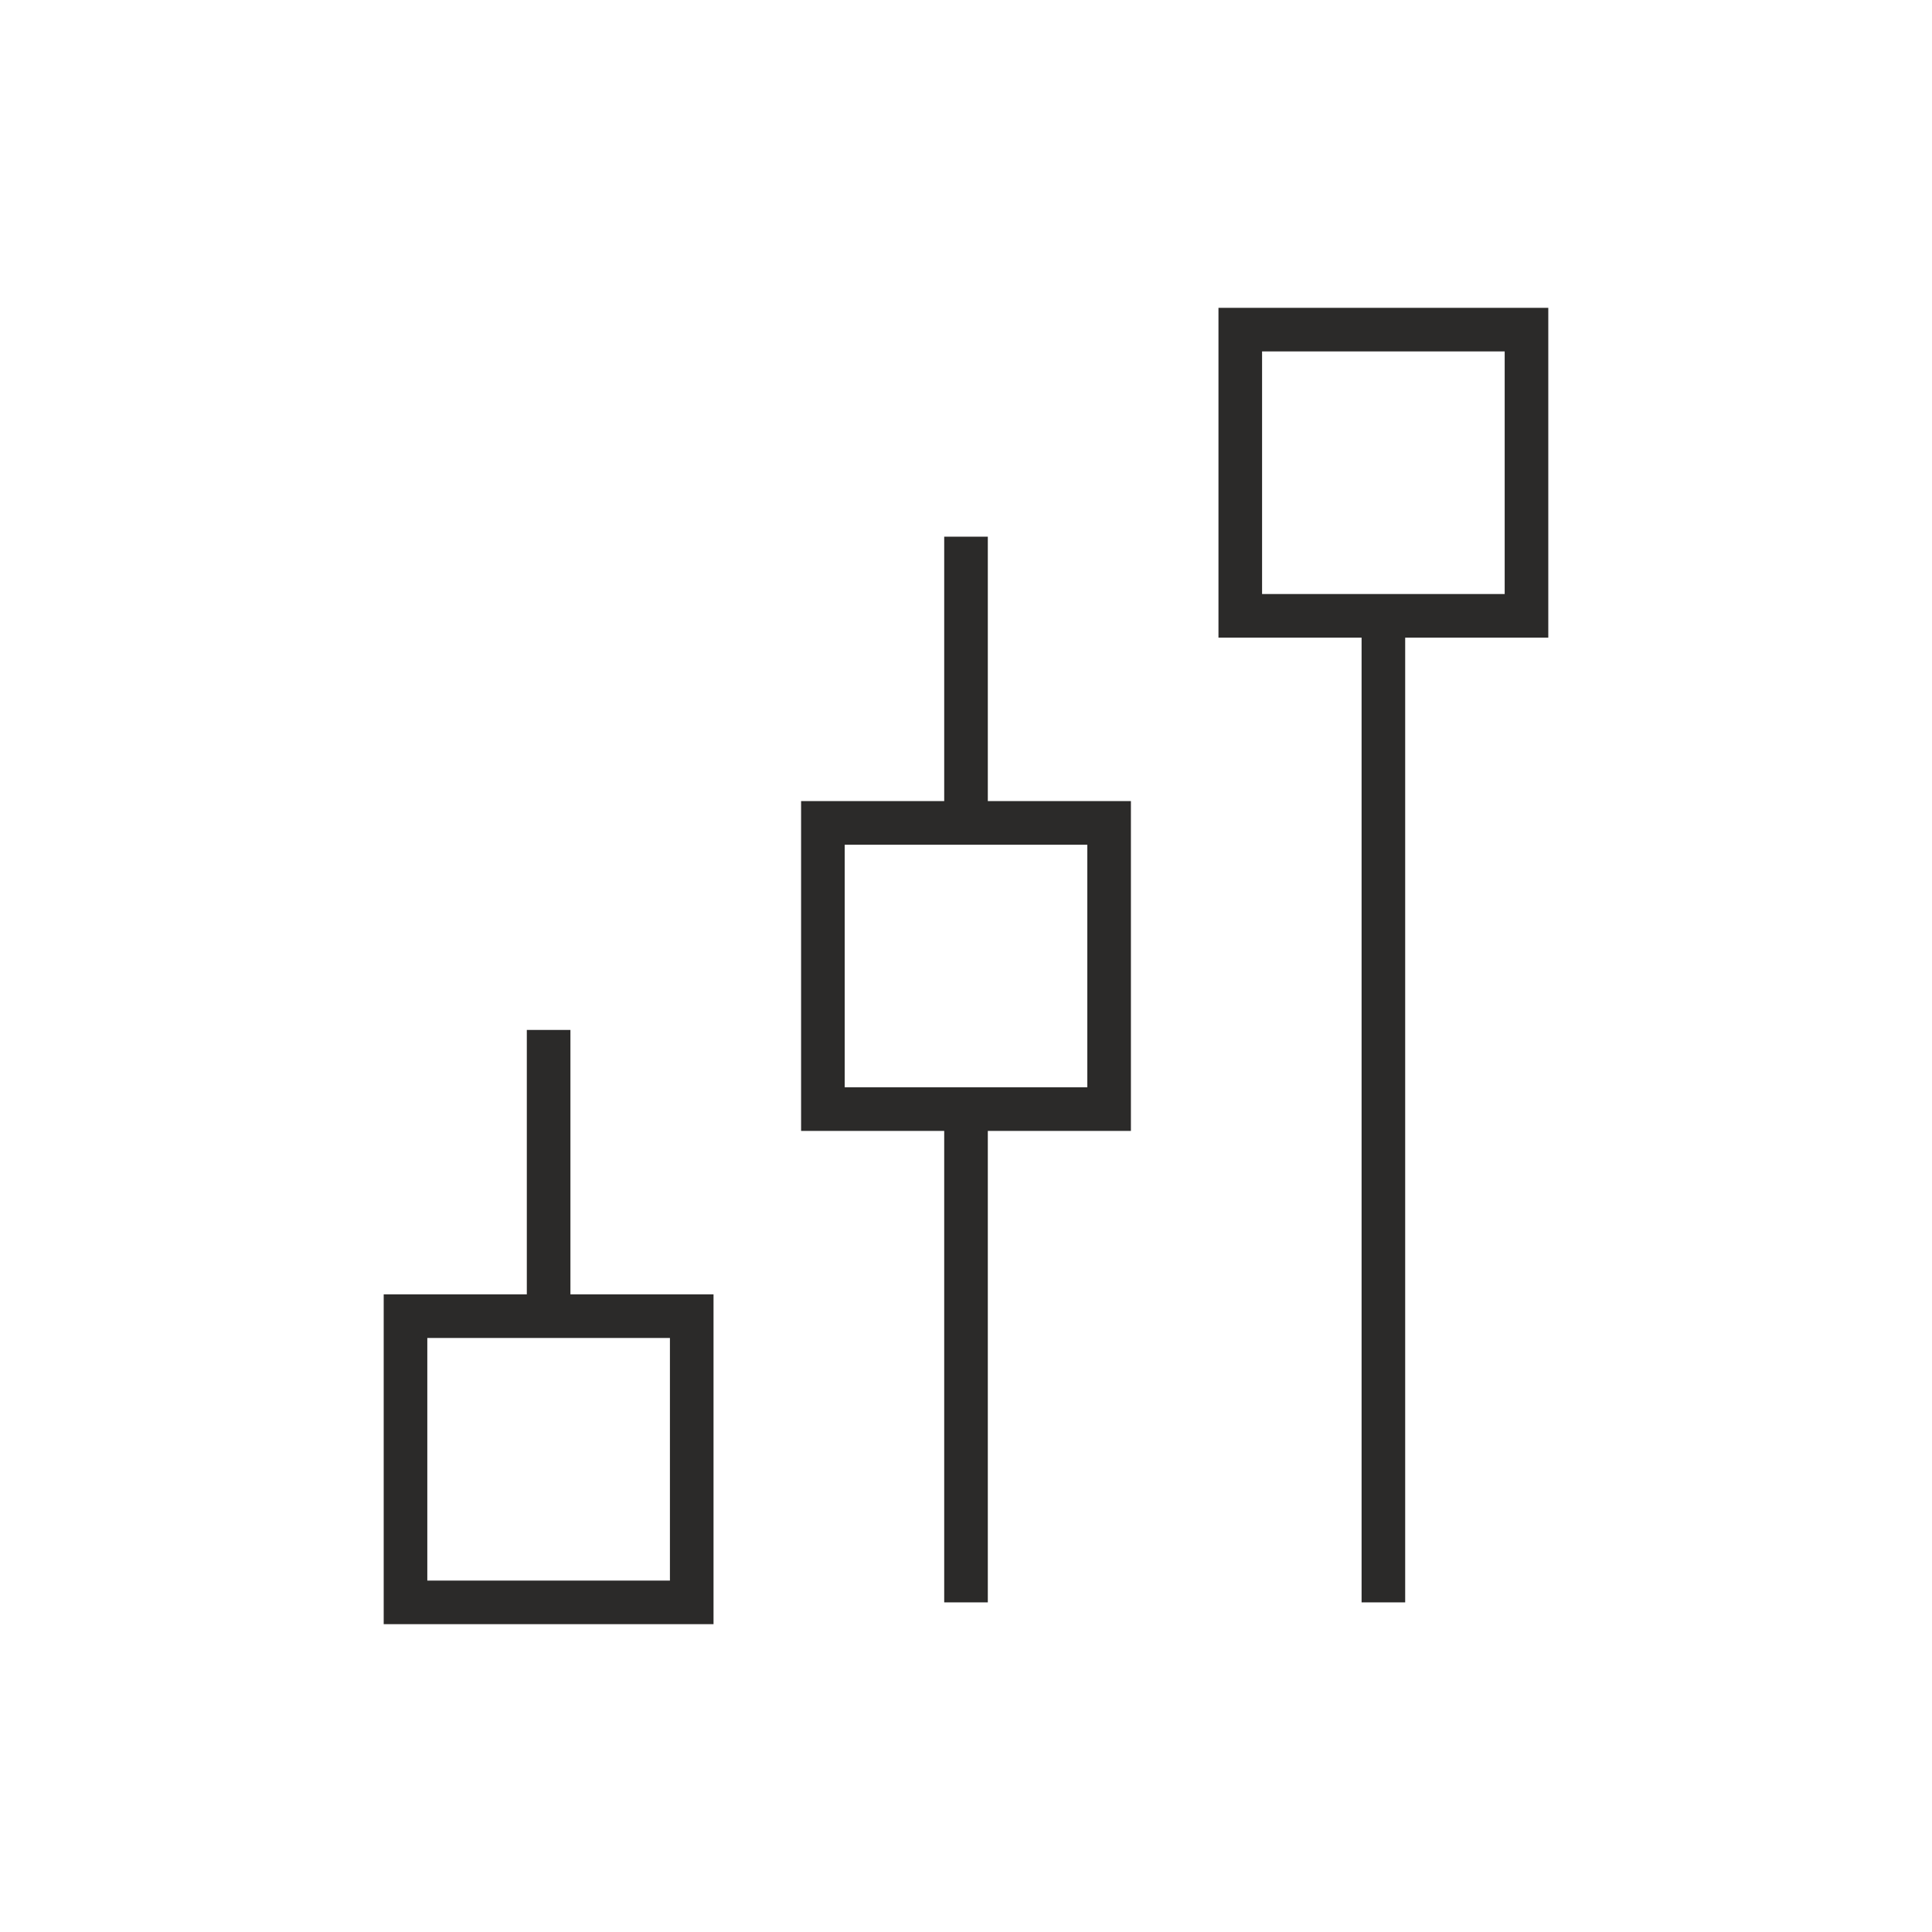
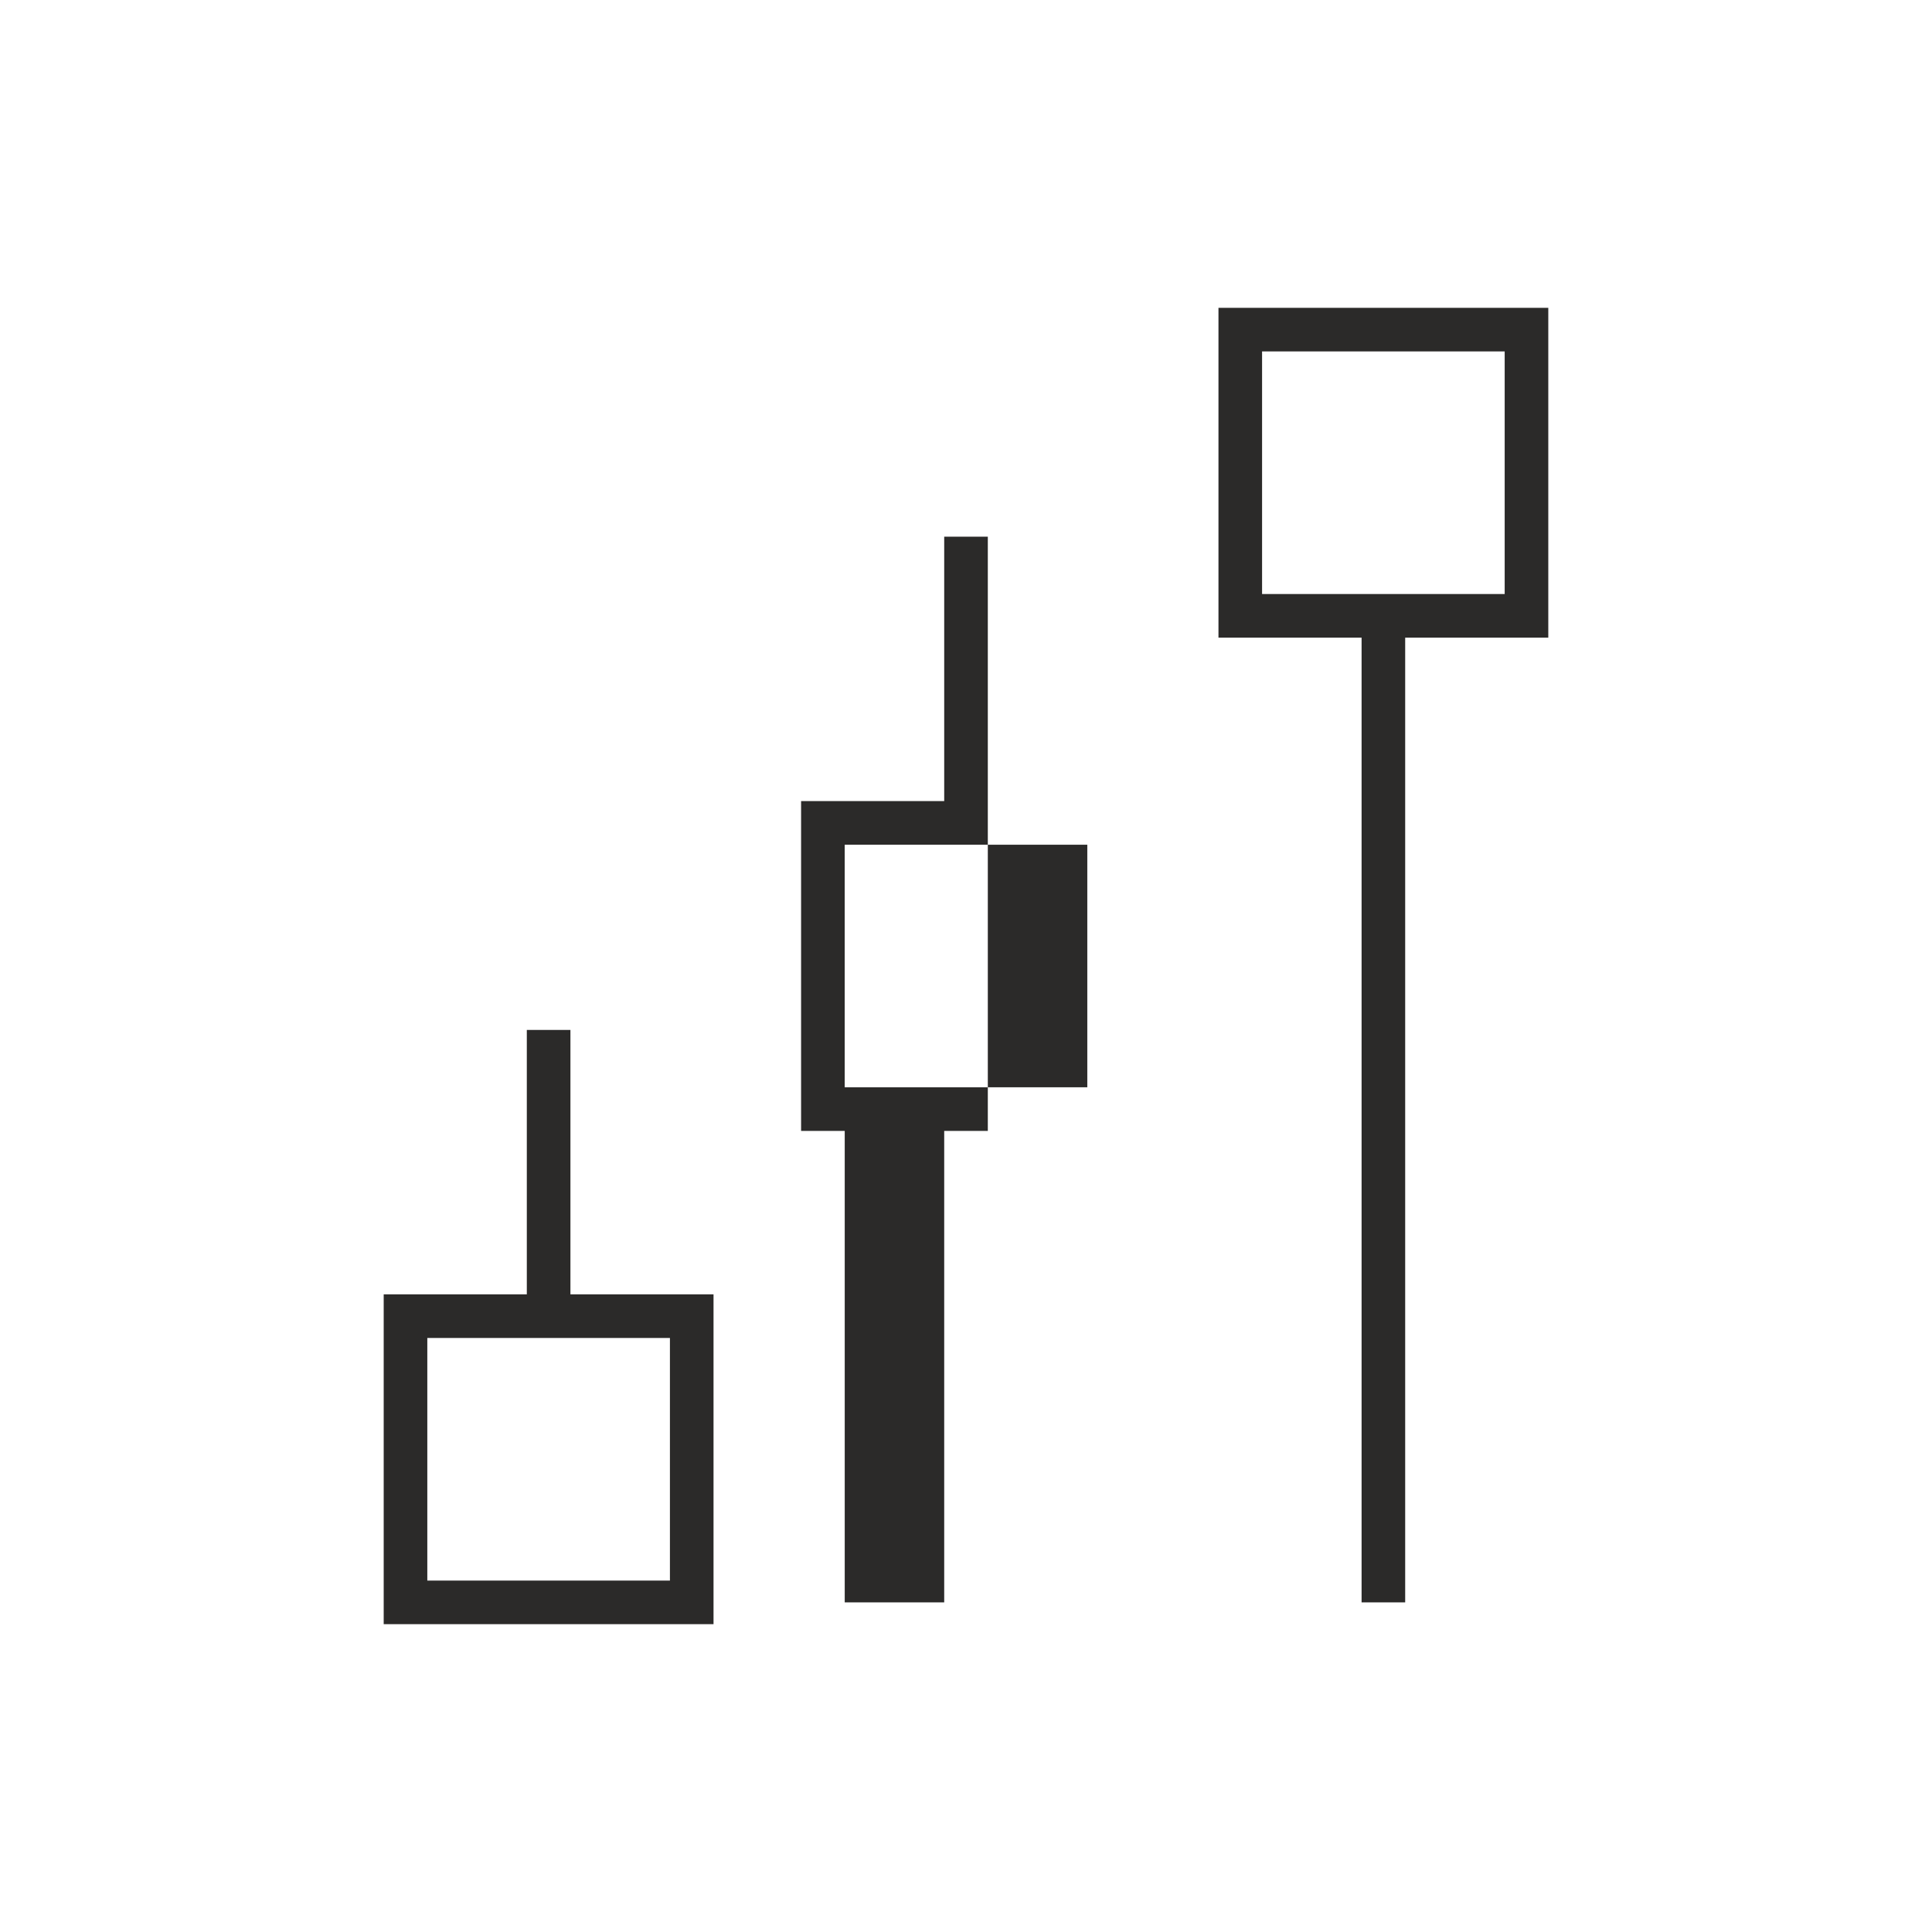
<svg xmlns="http://www.w3.org/2000/svg" height="250" width="250">
-   <path d="M52.474 167.49H68.17v-34.215h5.643v34.215H92.33v42.678H49.65V167.49zm123.715 39.857V82.51h-18.52V39.832h42.679V82.51H181.83v124.837zm-54.009 0V146.34h-18.519v-42.68h18.519V69.446h5.643v34.215h18.516v42.678h-18.516v61.008zm72.525-161.873h-31.393v31.393h31.393zm-54.008 63.83h-31.393v31.392h31.393zm-54.009 63.828H55.294v31.393h31.394z" fill="#2b2a29" />
+   <path d="M52.474 167.49H68.17v-34.215h5.643v34.215H92.33v42.678H49.65V167.49zm123.715 39.857V82.51h-18.52V39.832h42.679V82.51H181.83v124.837zm-54.009 0V146.34h-18.519v-42.68h18.519V69.446h5.643v34.215v42.678h-18.516v61.008zm72.525-161.873h-31.393v31.393h31.393zm-54.008 63.83h-31.393v31.392h31.393zm-54.009 63.828H55.294v31.393h31.394z" fill="#2b2a29" />
</svg>